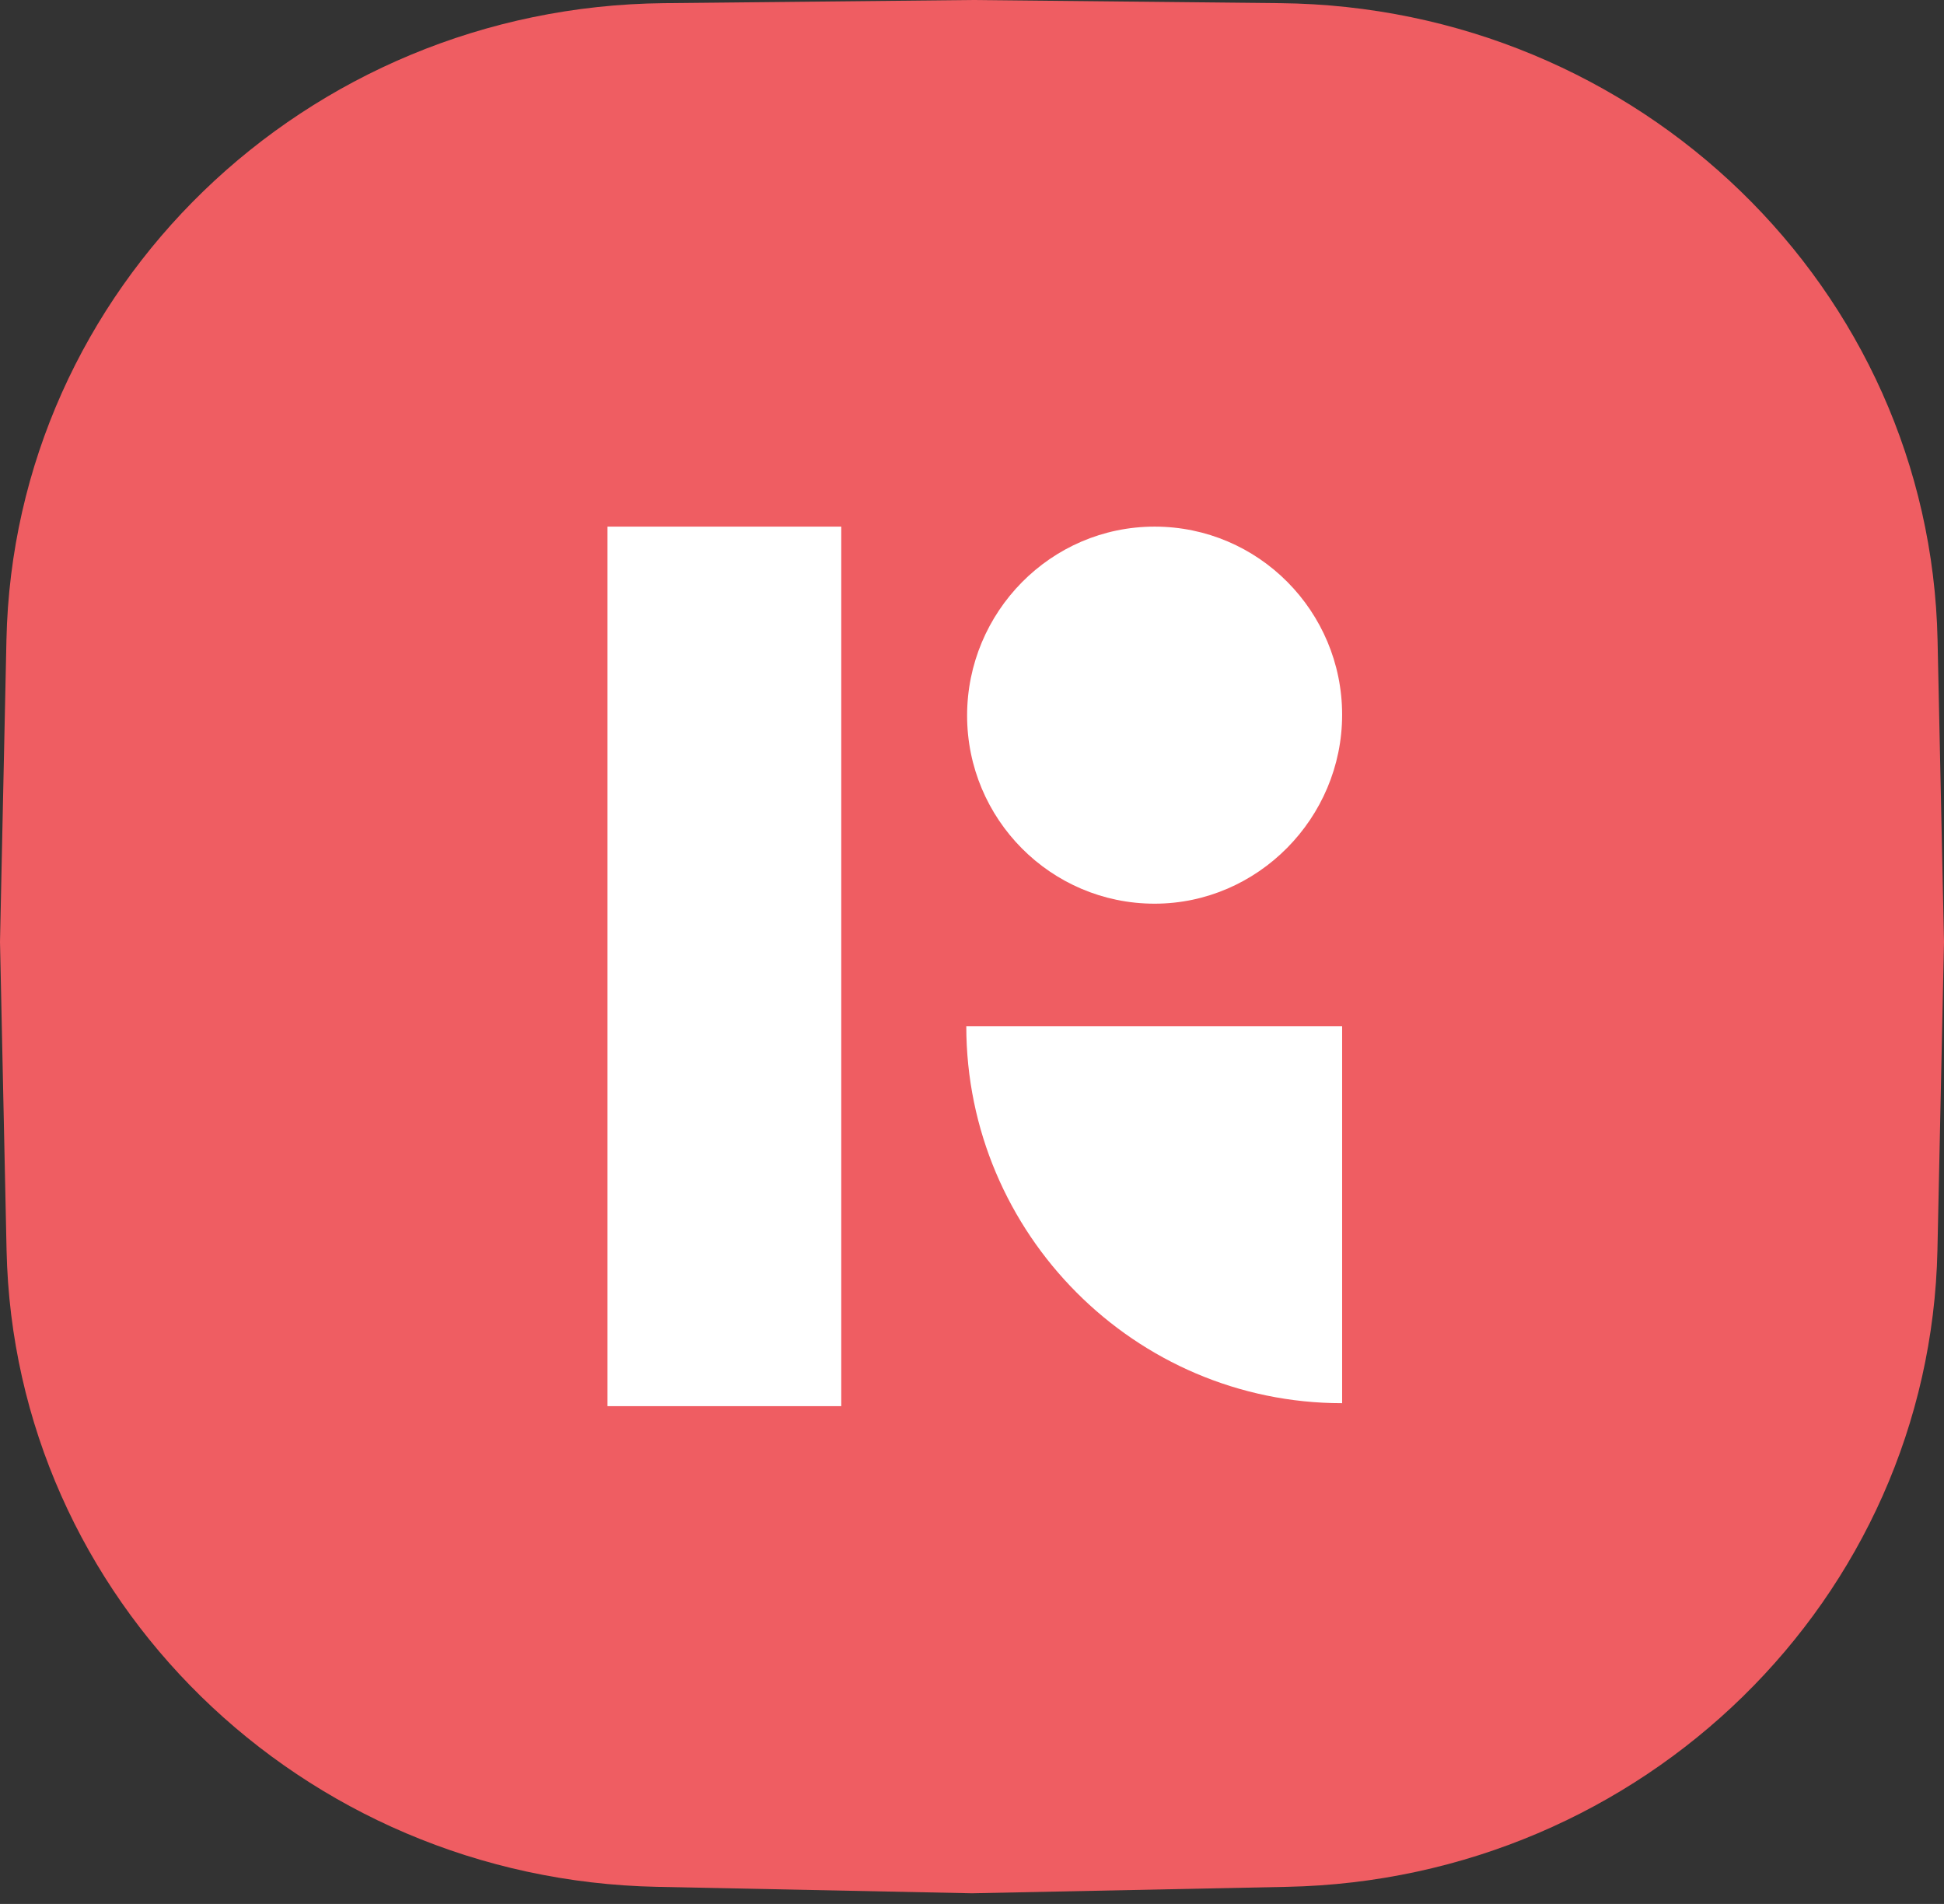
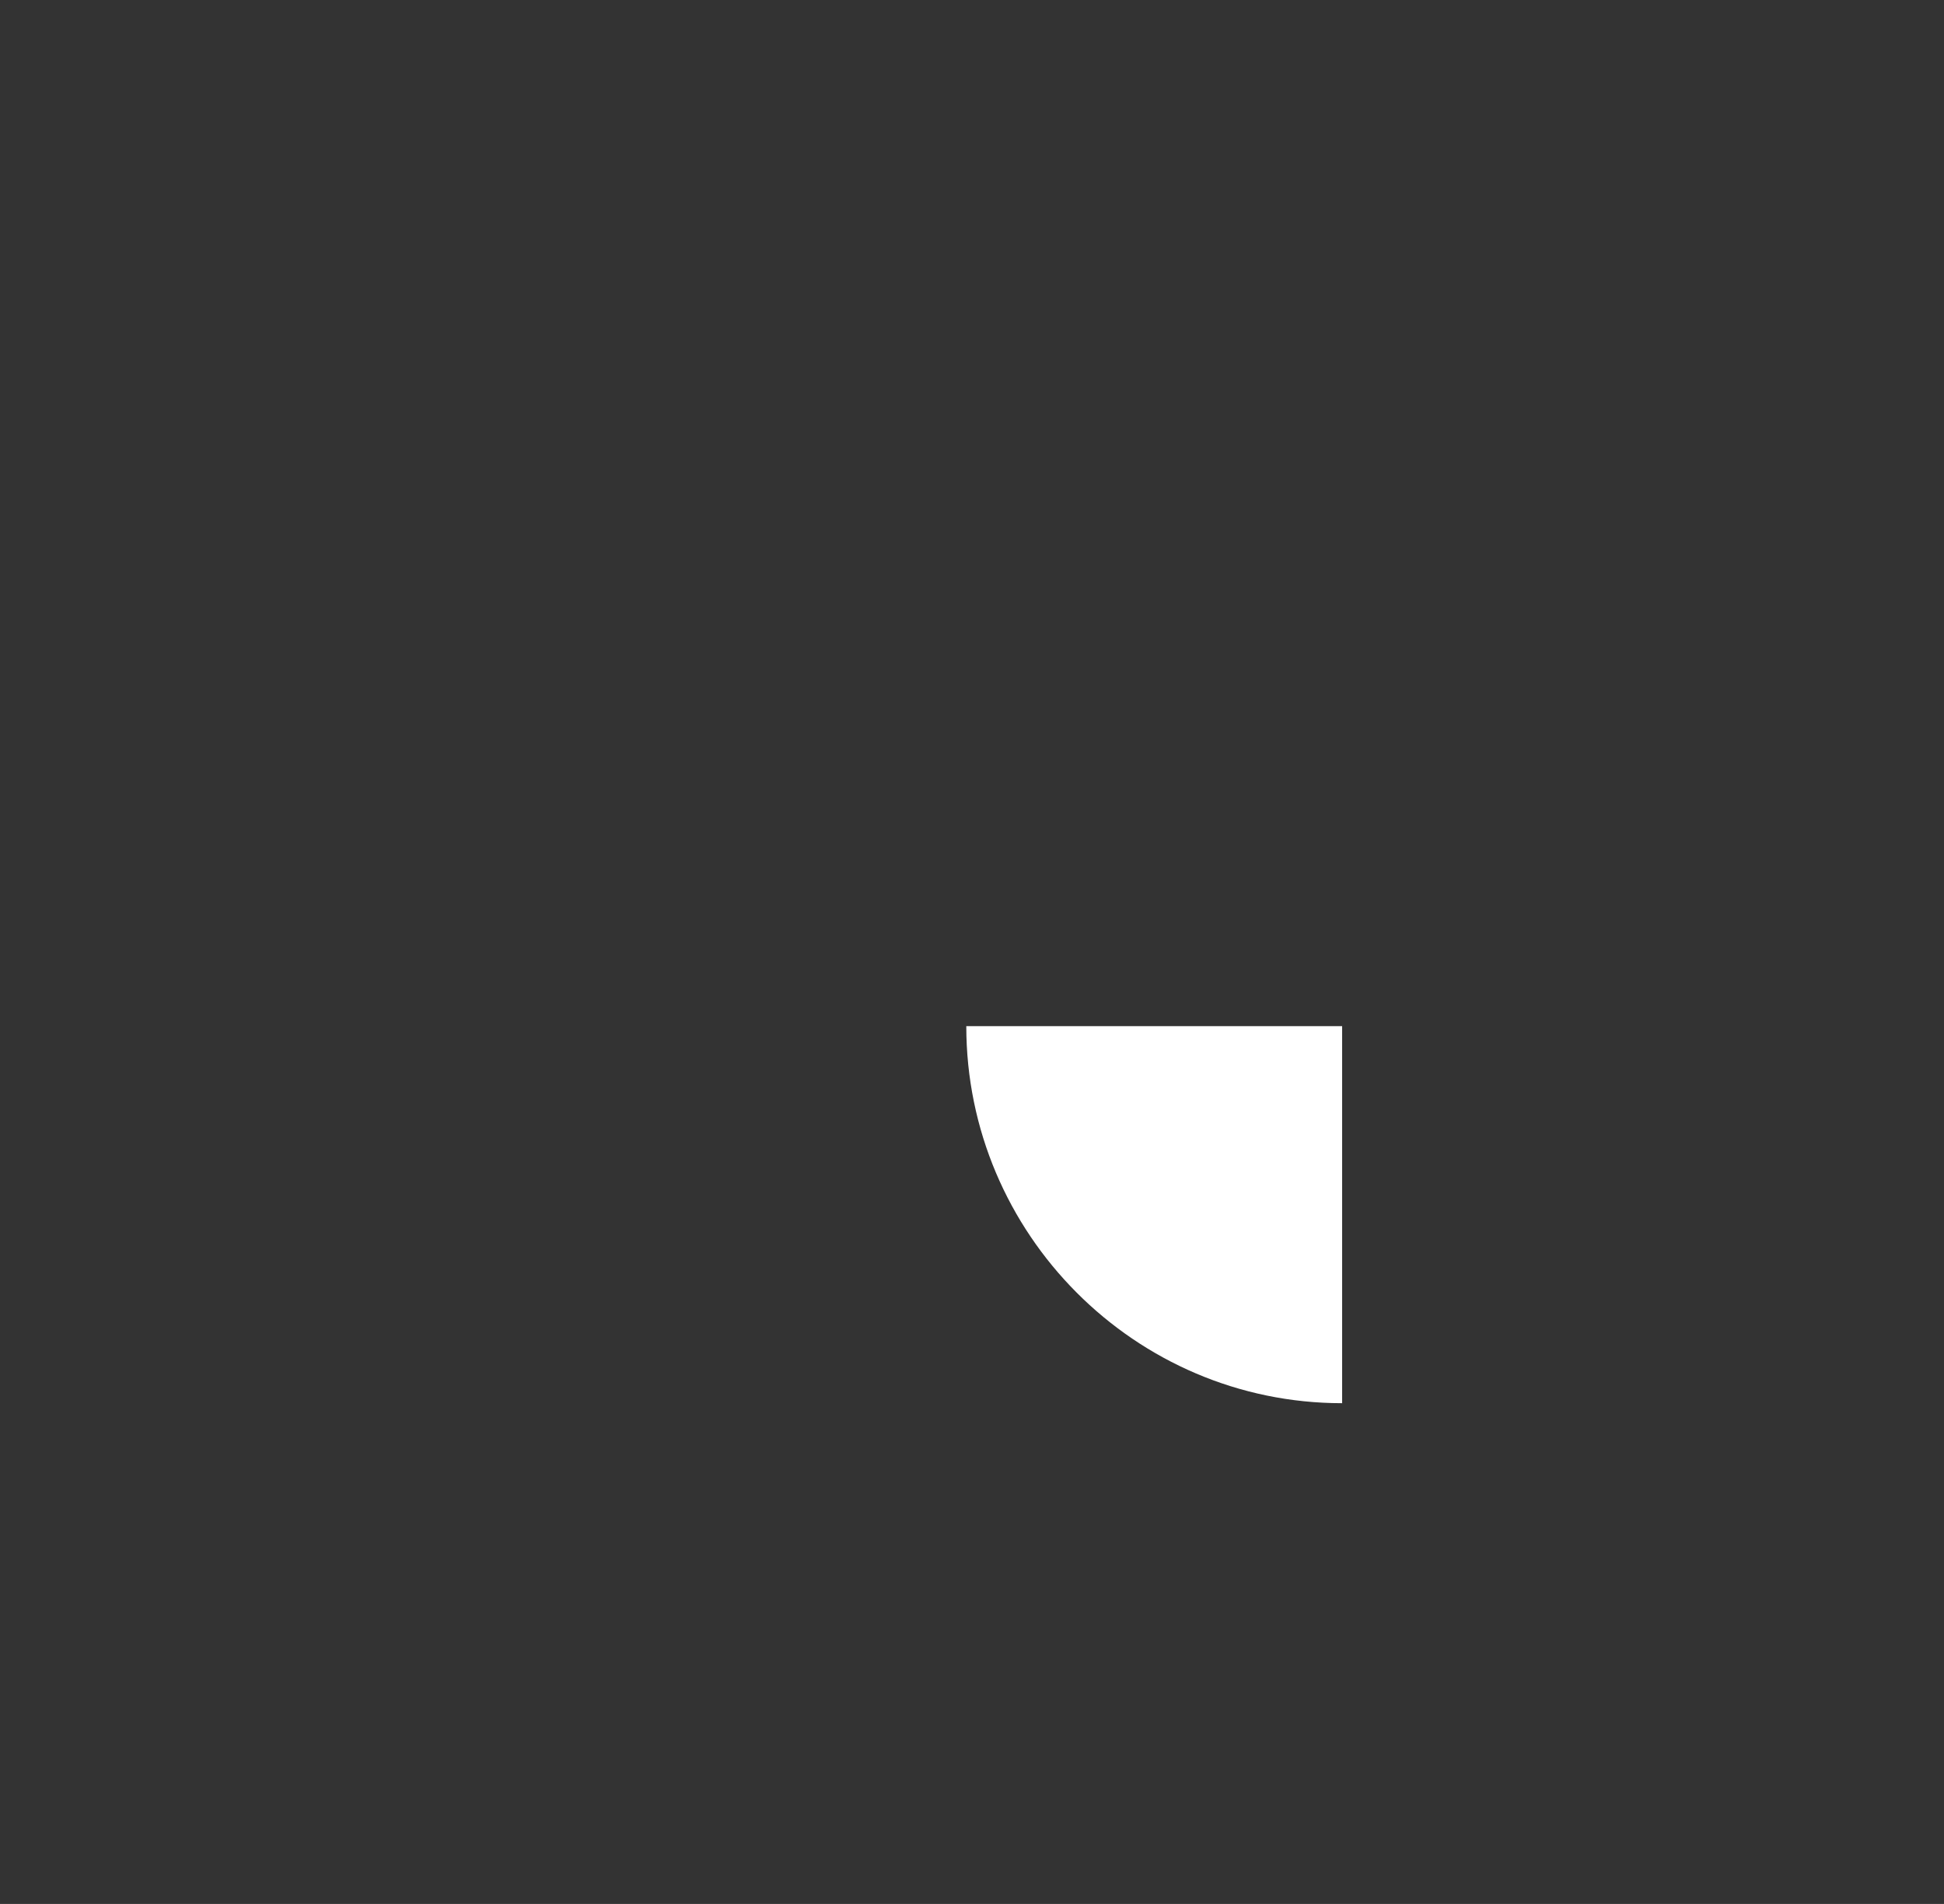
<svg xmlns="http://www.w3.org/2000/svg" width="48" height="47" viewBox="0 0 48 47" fill="none">
  <rect x="0" y="0" width="48" height="47" fill="#333333" stroke="none" />
-   <path d="M0.159 15.8C0.343 7.129 7.53 0.168 16.392 0.078L24 0L31.608 0.078C40.47 0.168 47.657 7.129 47.841 15.8L48 23.249L47.838 30.858C47.655 39.465 40.569 46.399 31.775 46.578L24 46.737L16.225 46.578C7.431 46.399 0.345 39.465 0.162 30.858L0 23.249L0.159 15.8Z" fill="#EF5D62" />
-   <path d="M20.772 13H15V34.712H20.772V13Z" fill="white" />
  <path d="M33.139 25.331H23.859C23.859 30.457 28.028 34.639 33.139 34.639V25.331Z" fill="white" />
-   <path d="M23.879 17.664C23.879 20.217 25.943 22.308 28.509 22.308C31.054 22.308 33.139 20.197 33.139 17.644C33.139 15.091 31.074 13 28.509 13C25.943 13 23.879 15.111 23.879 17.664Z" fill="white" />
</svg>